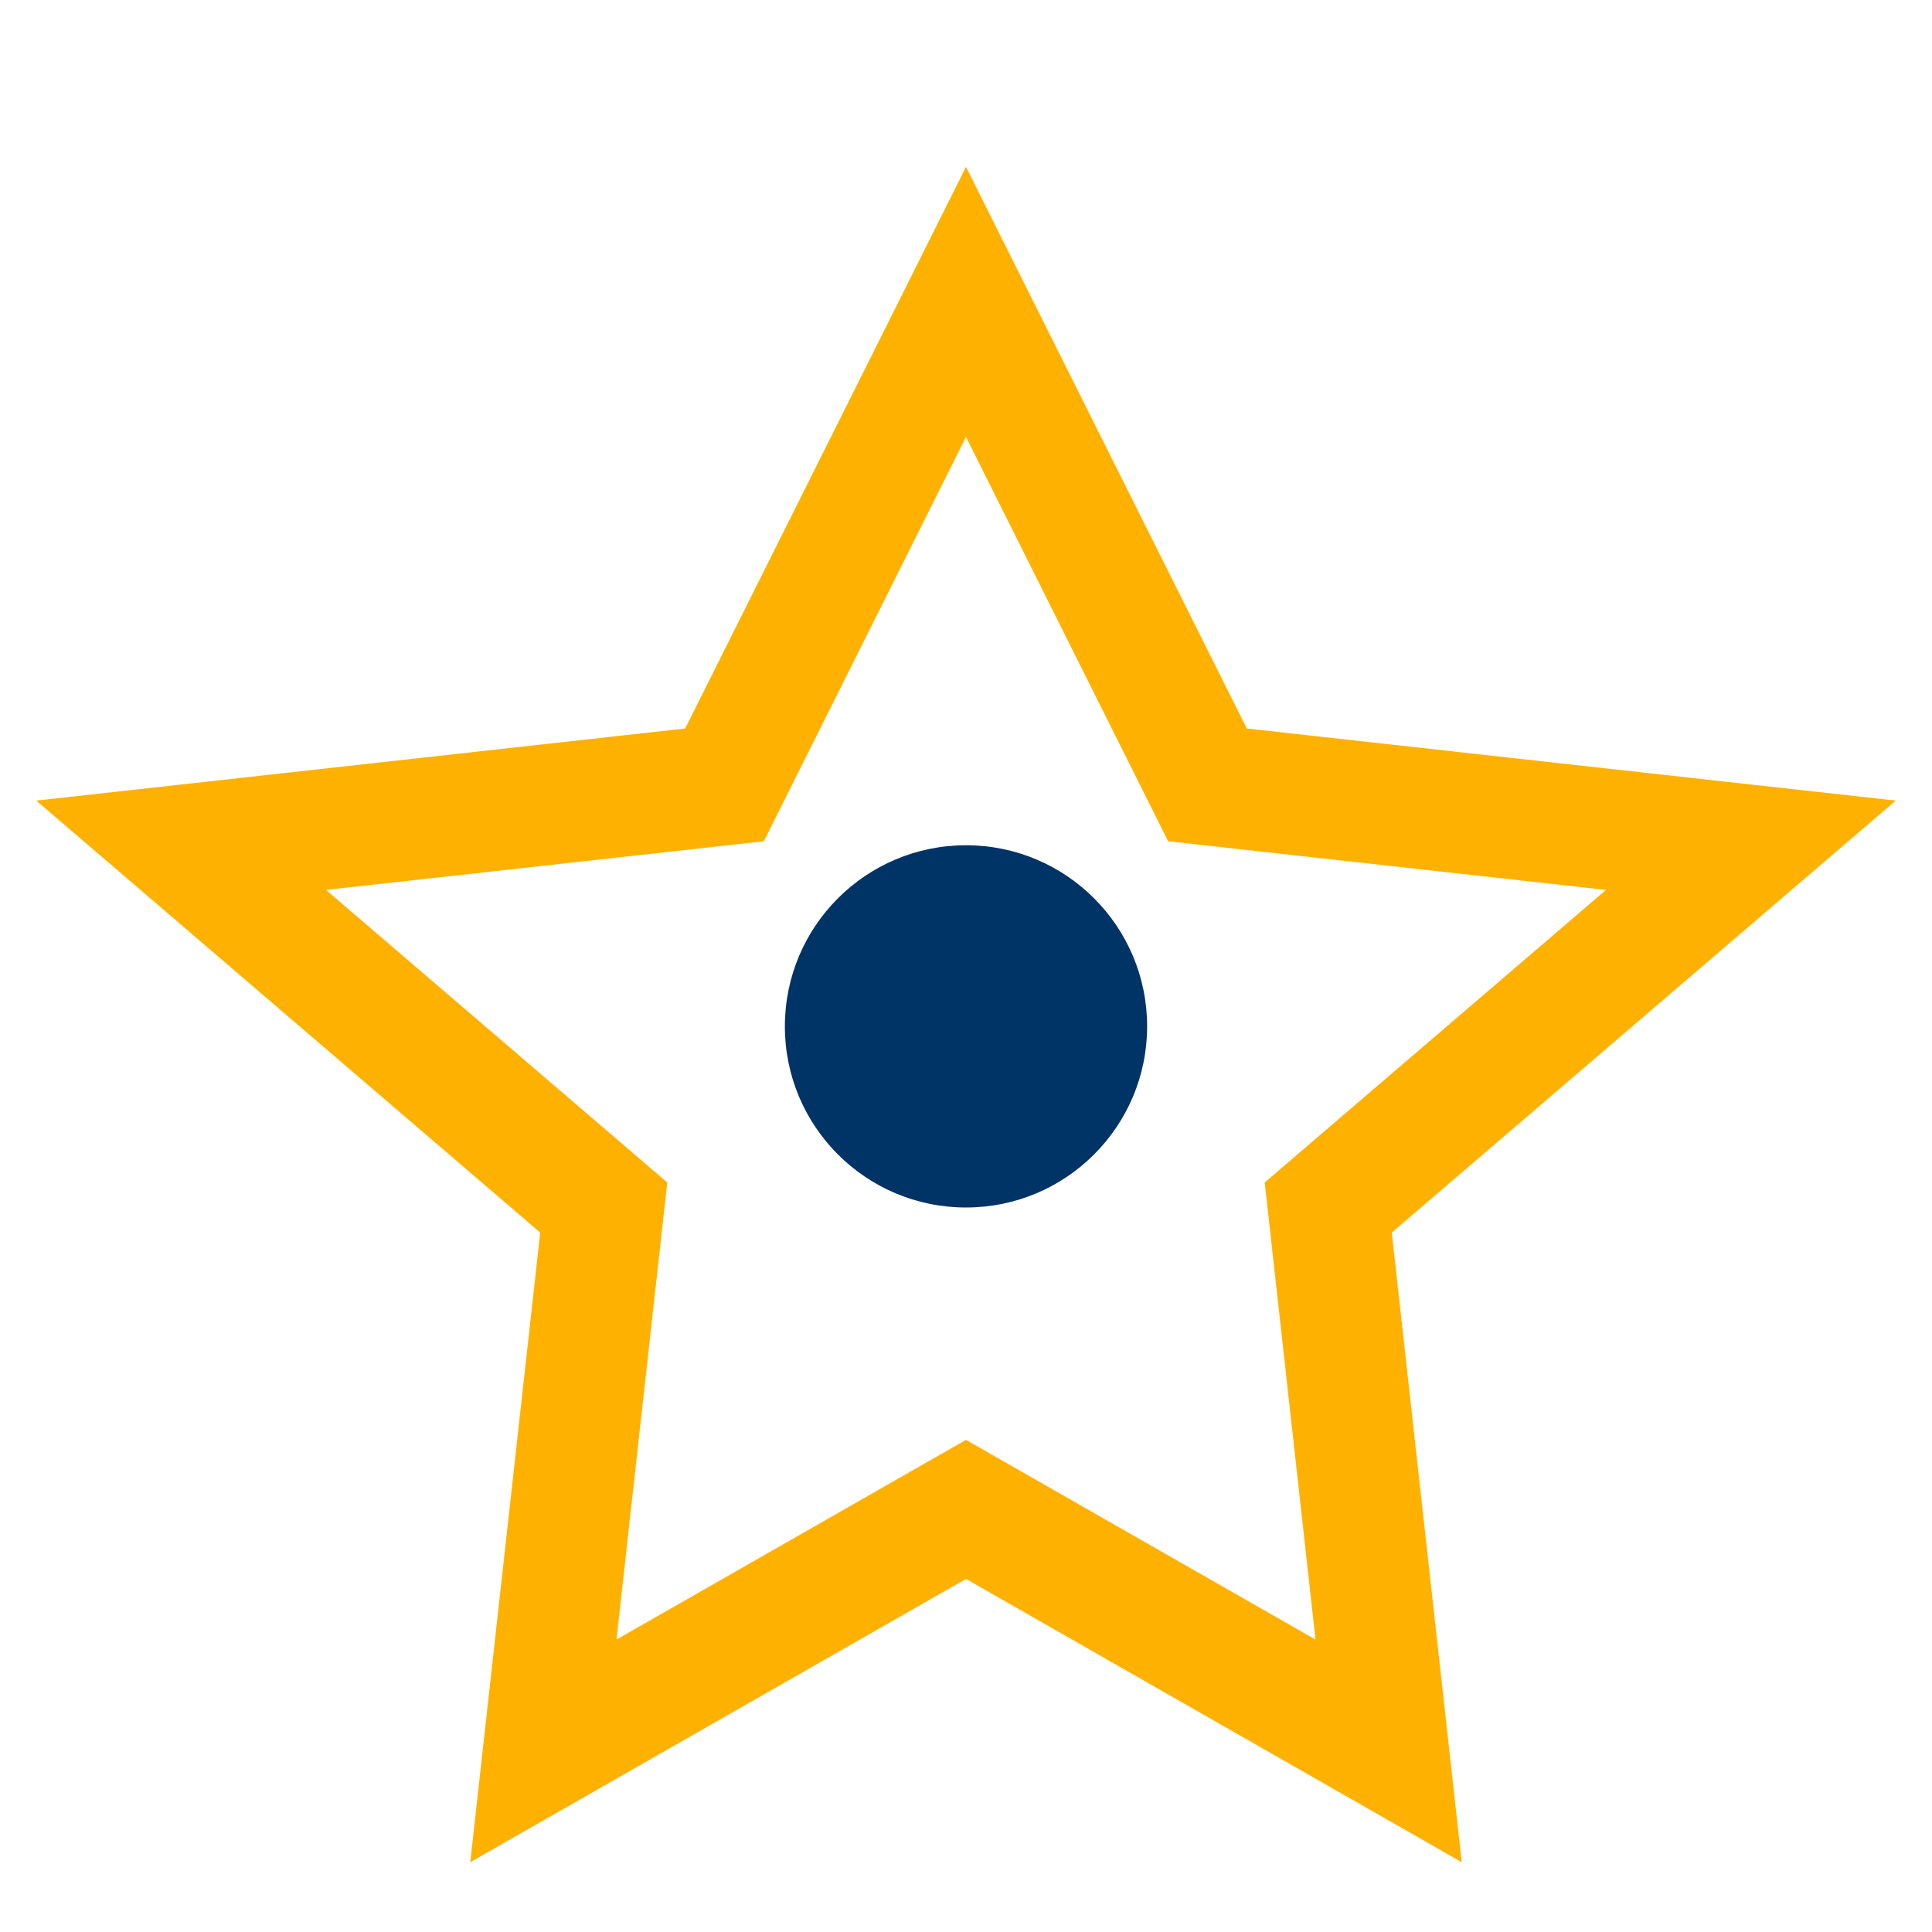
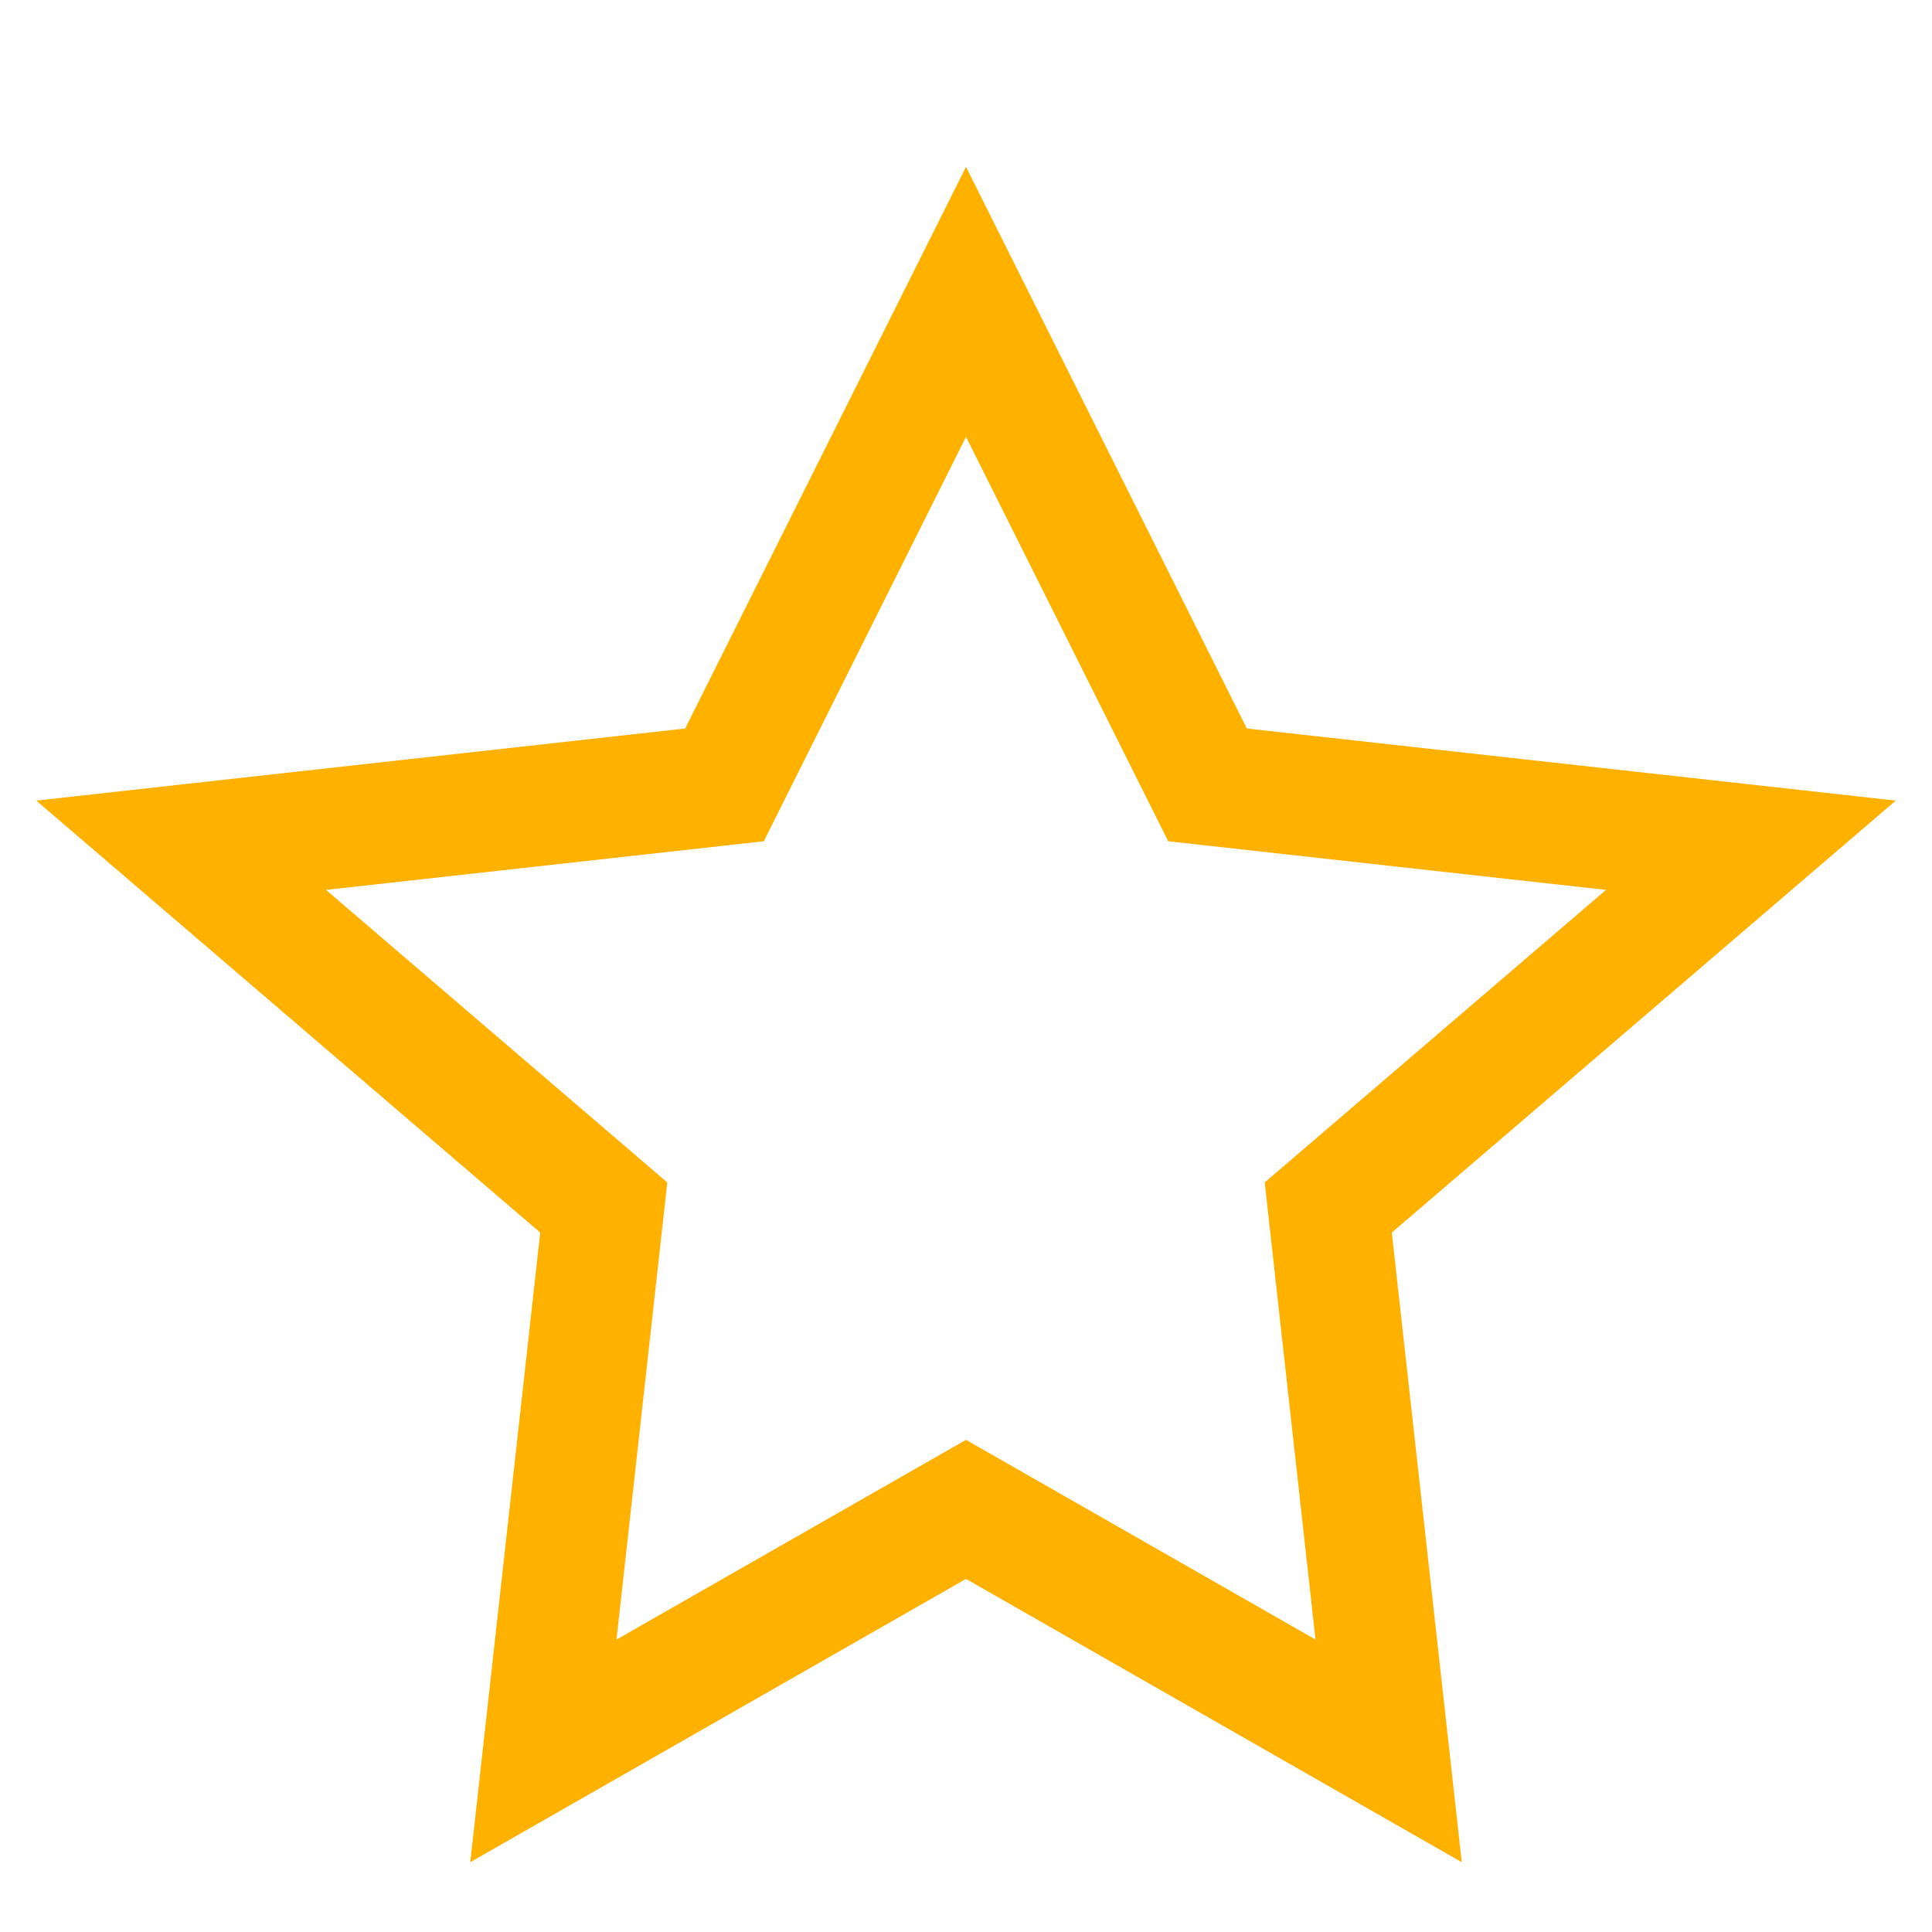
<svg xmlns="http://www.w3.org/2000/svg" width="32" height="32" viewBox="0 0 32 32">
  <polygon points="16,5 20,13 29,14 22,20 23,29 16,25 9,29 10,20 3,14 12,13" fill="none" stroke="#FFB100" stroke-width="2" />
-   <circle cx="16" cy="17" r="3" fill="#003366" />
</svg>